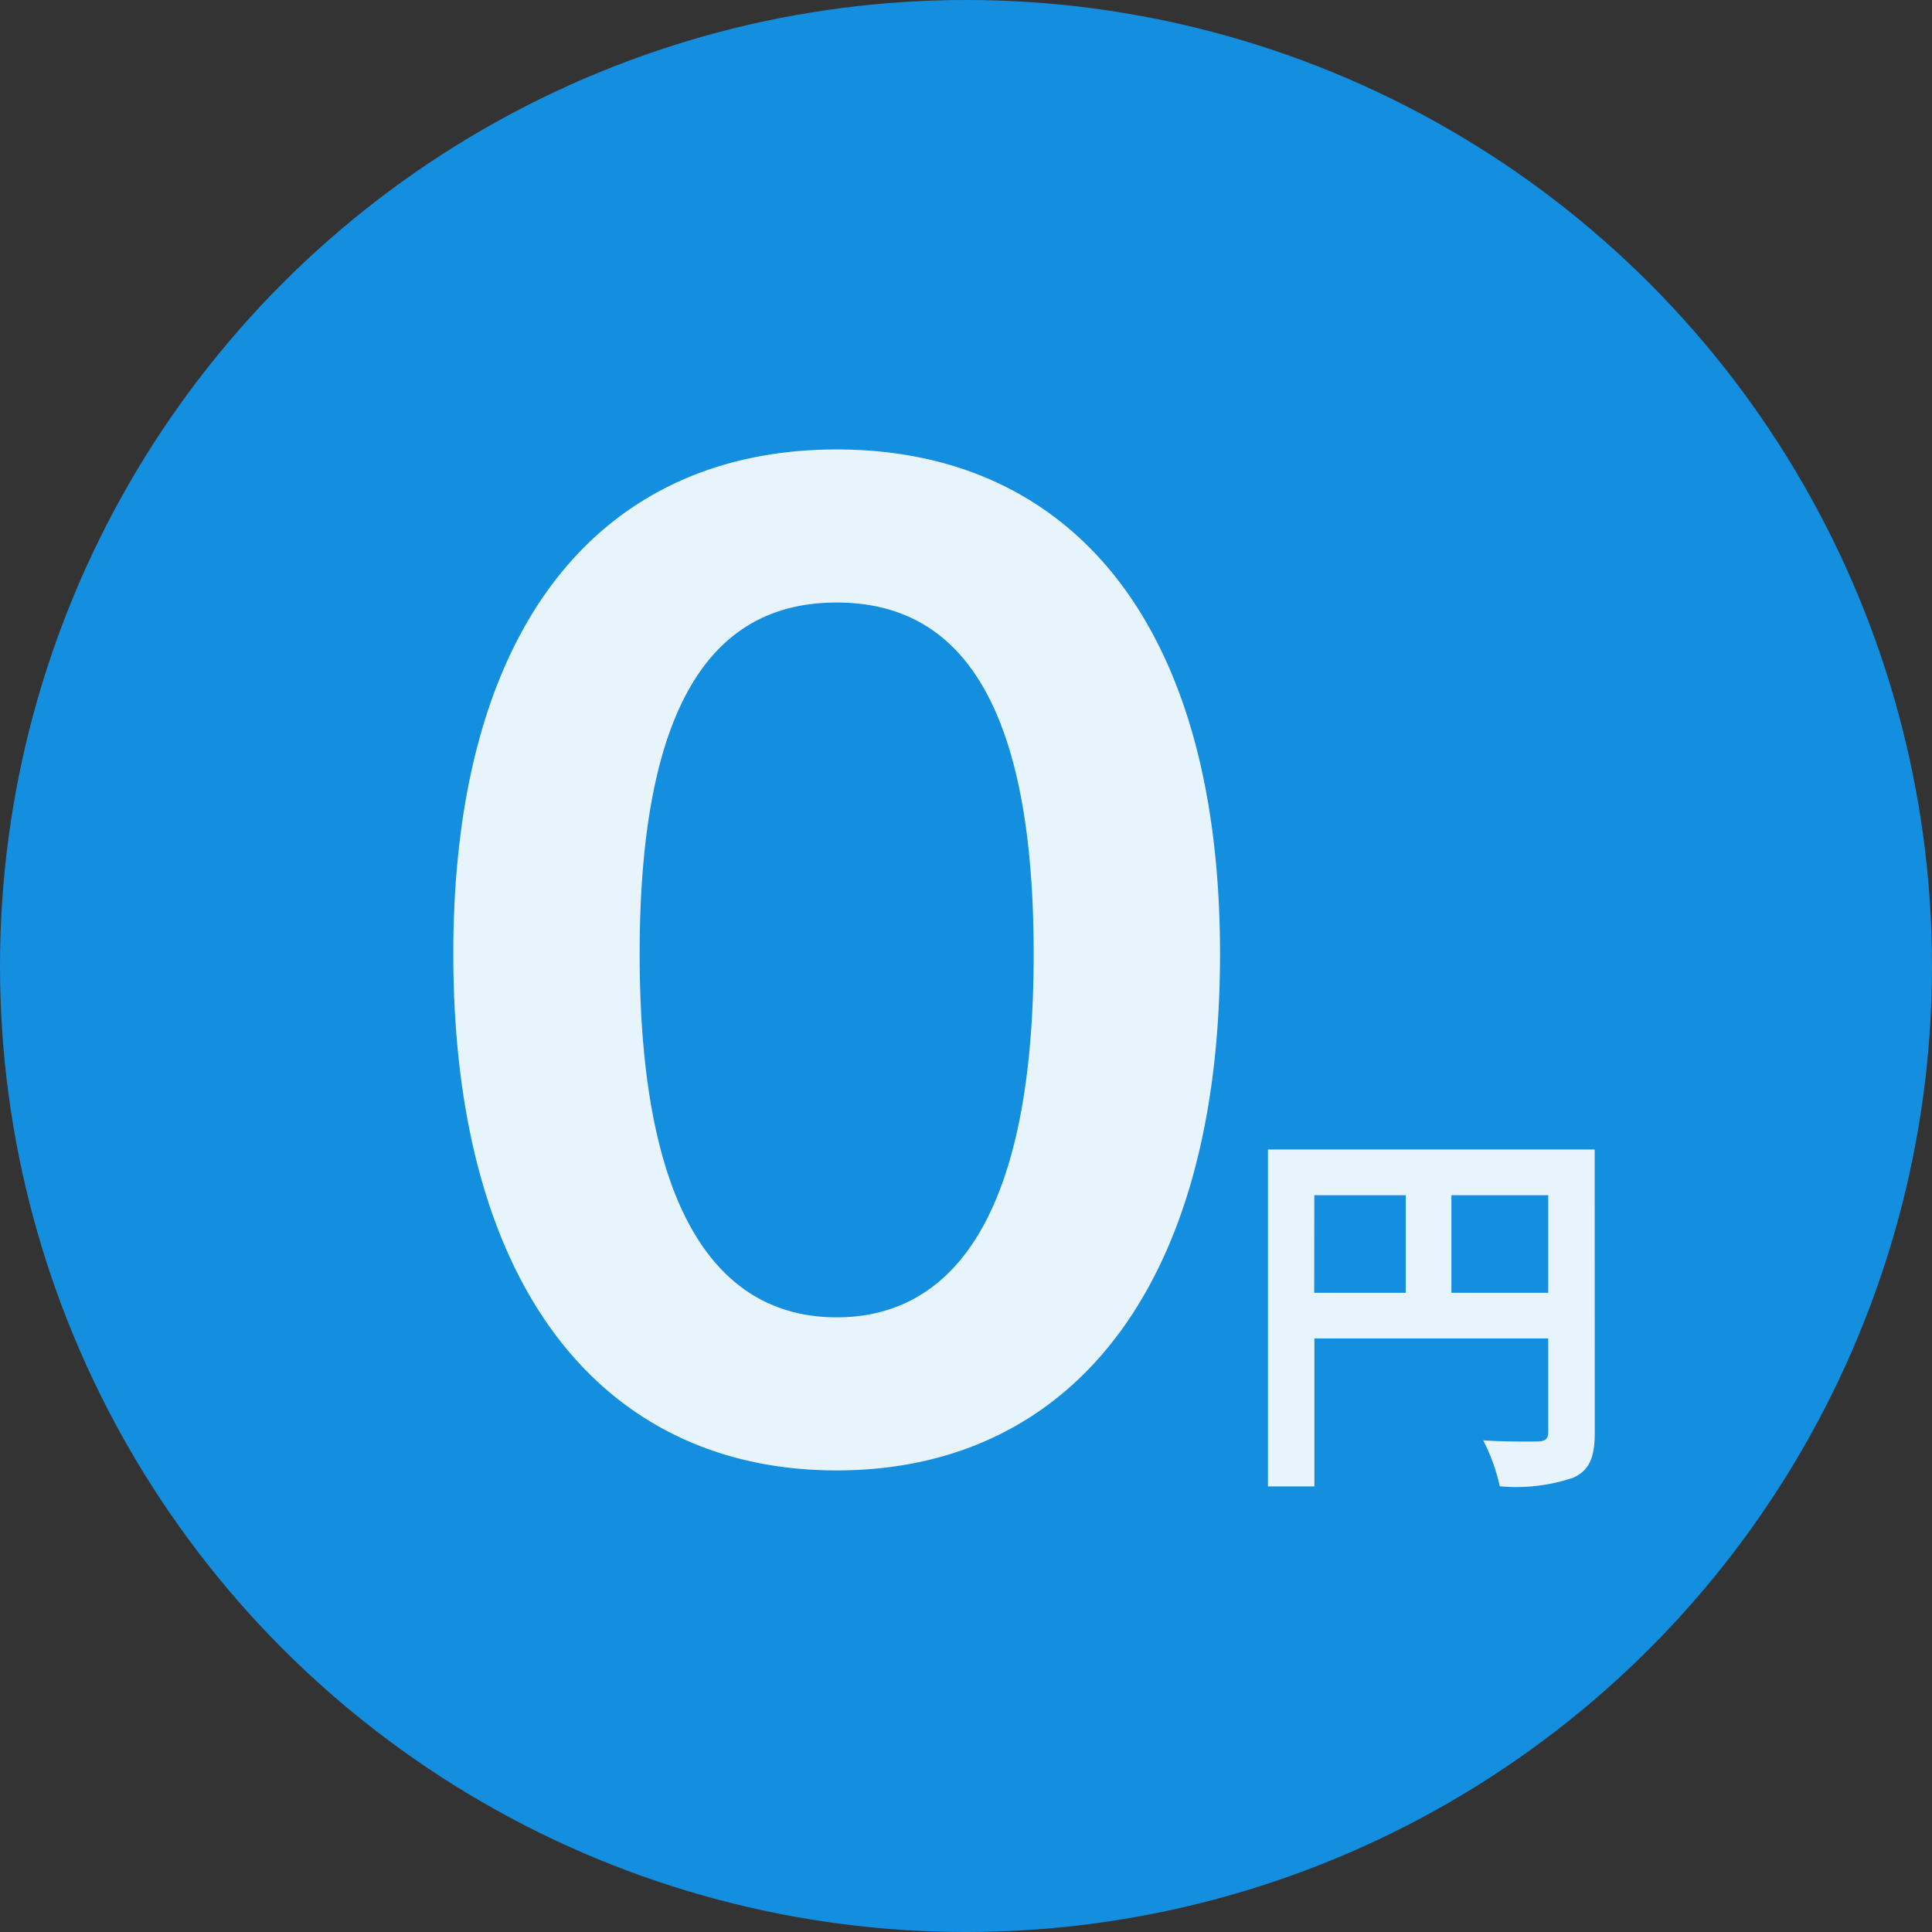
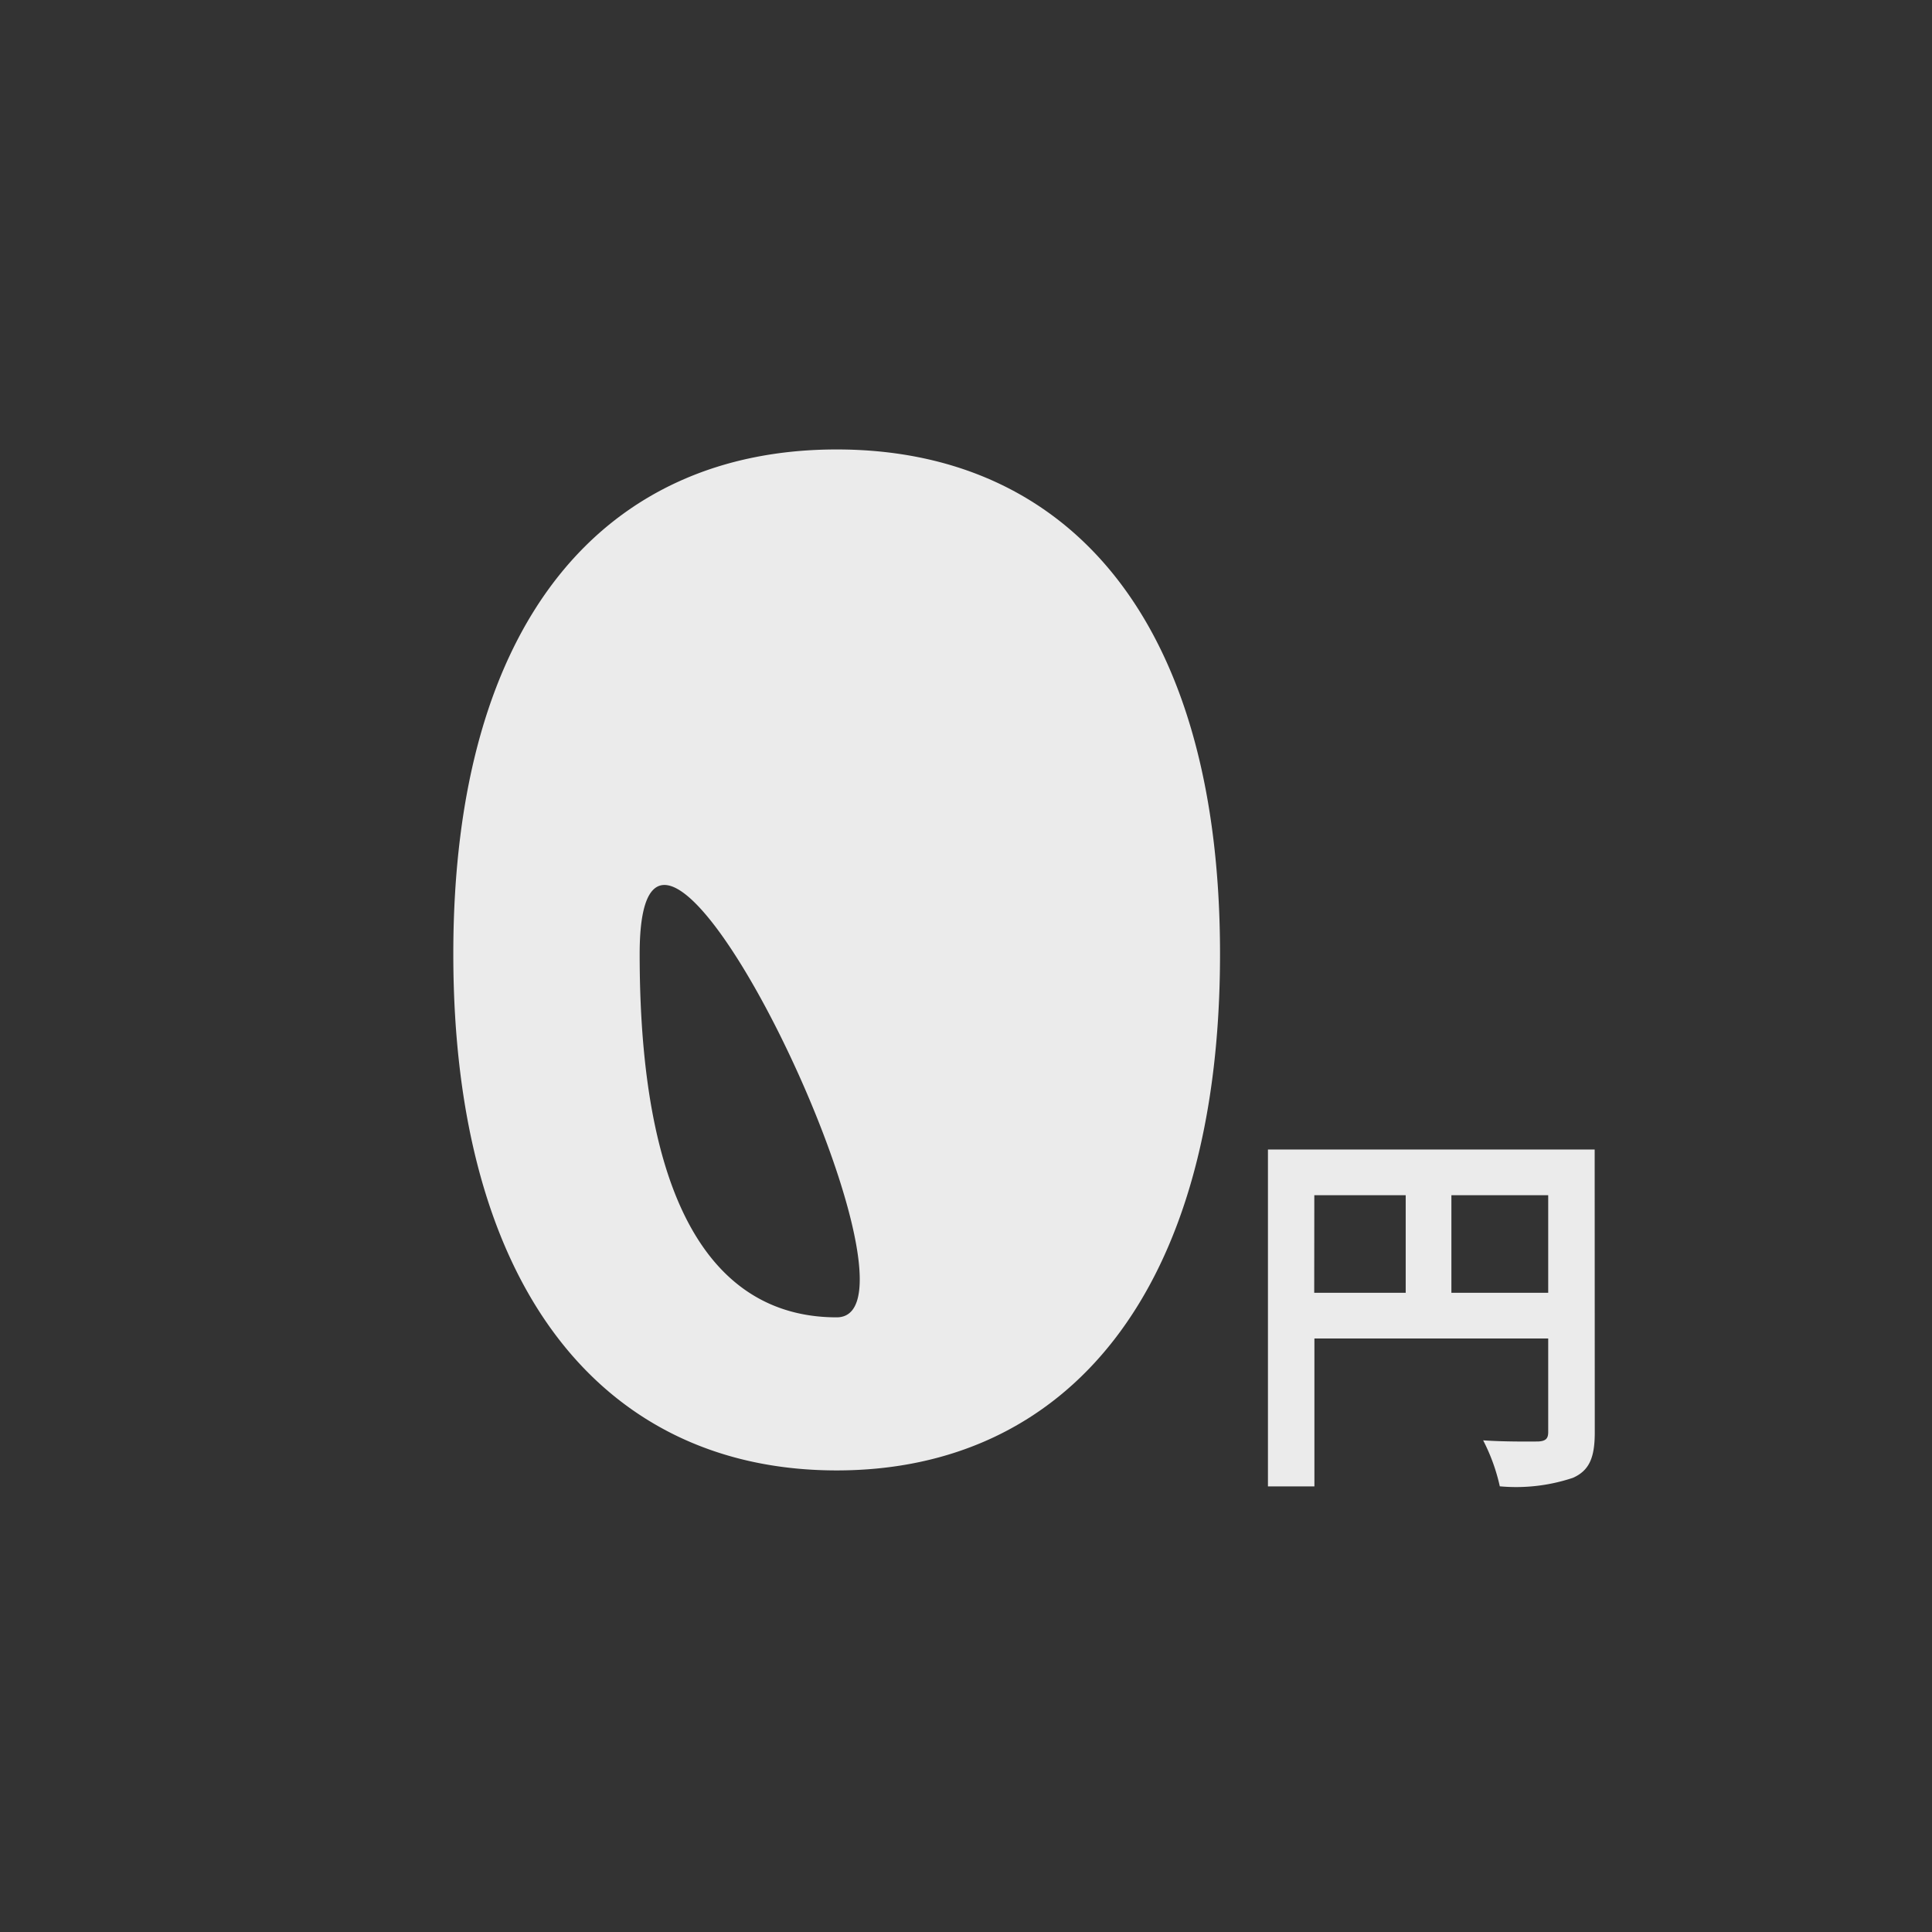
<svg xmlns="http://www.w3.org/2000/svg" width="79.828" height="79.828" viewBox="0 0 79.828 79.828">
  <rect x="0" y="0" width="79.828" height="79.828" fill="#333333" stroke="none" />
  <g transform="translate(0 -3.959)">
-     <ellipse cx="39.914" cy="39.914" rx="39.914" ry="39.914" transform="translate(0 3.959)" fill="#148edf" />
-     <path d="M-2.5.715c9.515,0,15.84-7.37,15.84-21.34,0-13.86-6.325-20.845-15.84-20.845s-15.84,6.985-15.84,20.845C-18.34-6.655-12.015.715-2.5.715Zm0-6.325c-4.455,0-8.14-3.63-8.14-15.015s3.685-14.52,8.14-14.52,8.14,3.135,8.14,14.52S1.955-5.61-2.5-5.61ZM22.9-6.624v-4.032h4v4.032Zm-5.664-4.032h3.776v4.032H17.232Zm11.584-1.888h-13.5V1.376h1.92V-4.736H26.9V-.864c0,.272-.112.368-.416.384-.32,0-1.36.016-2.272-.048a7.777,7.777,0,0,1,.688,1.9,7.392,7.392,0,0,0,3.024-.352c.672-.3.9-.832.9-1.872Z" transform="translate(37.07 64)" fill="#fff" opacity="0.9" />
+     <path d="M-2.5.715c9.515,0,15.84-7.37,15.84-21.34,0-13.86-6.325-20.845-15.84-20.845s-15.84,6.985-15.84,20.845C-18.34-6.655-12.015.715-2.5.715Zm0-6.325c-4.455,0-8.14-3.63-8.14-15.015S1.955-5.61-2.5-5.61ZM22.9-6.624v-4.032h4v4.032Zm-5.664-4.032h3.776v4.032H17.232Zm11.584-1.888h-13.5V1.376h1.92V-4.736H26.9V-.864c0,.272-.112.368-.416.384-.32,0-1.36.016-2.272-.048a7.777,7.777,0,0,1,.688,1.9,7.392,7.392,0,0,0,3.024-.352c.672-.3.9-.832.9-1.872Z" transform="translate(37.07 64)" fill="#fff" opacity="0.9" />
  </g>
</svg>